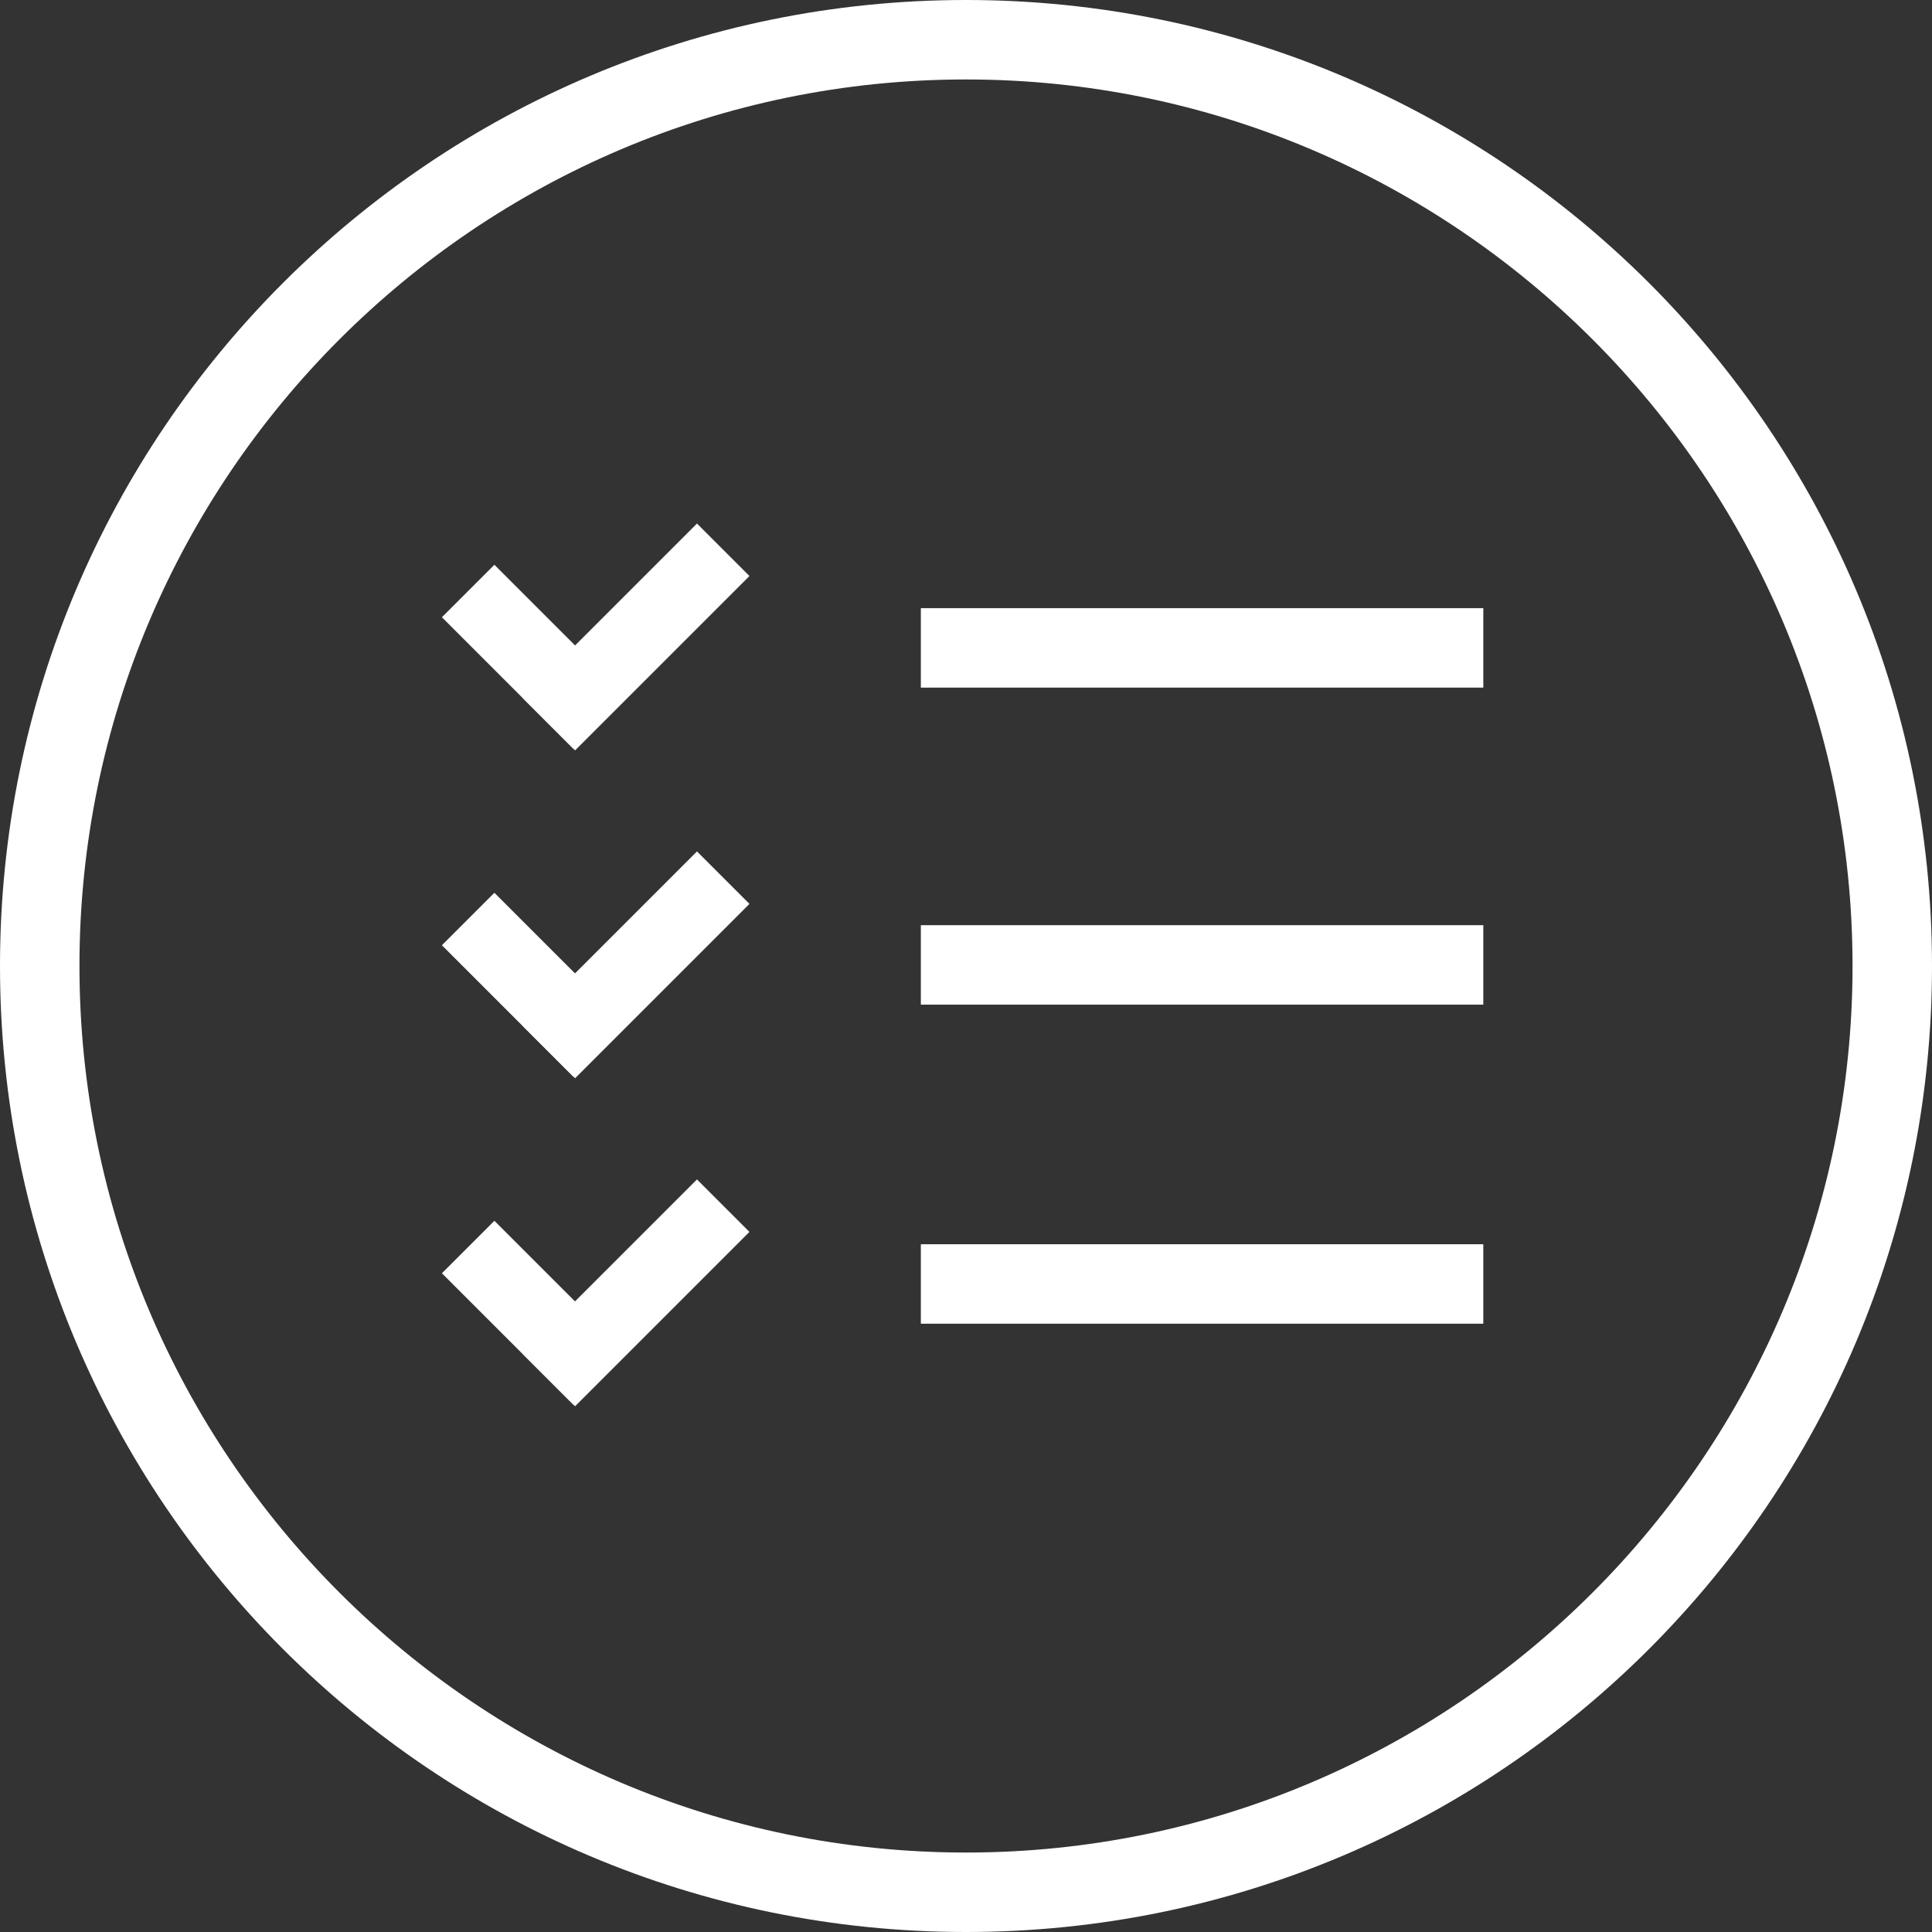
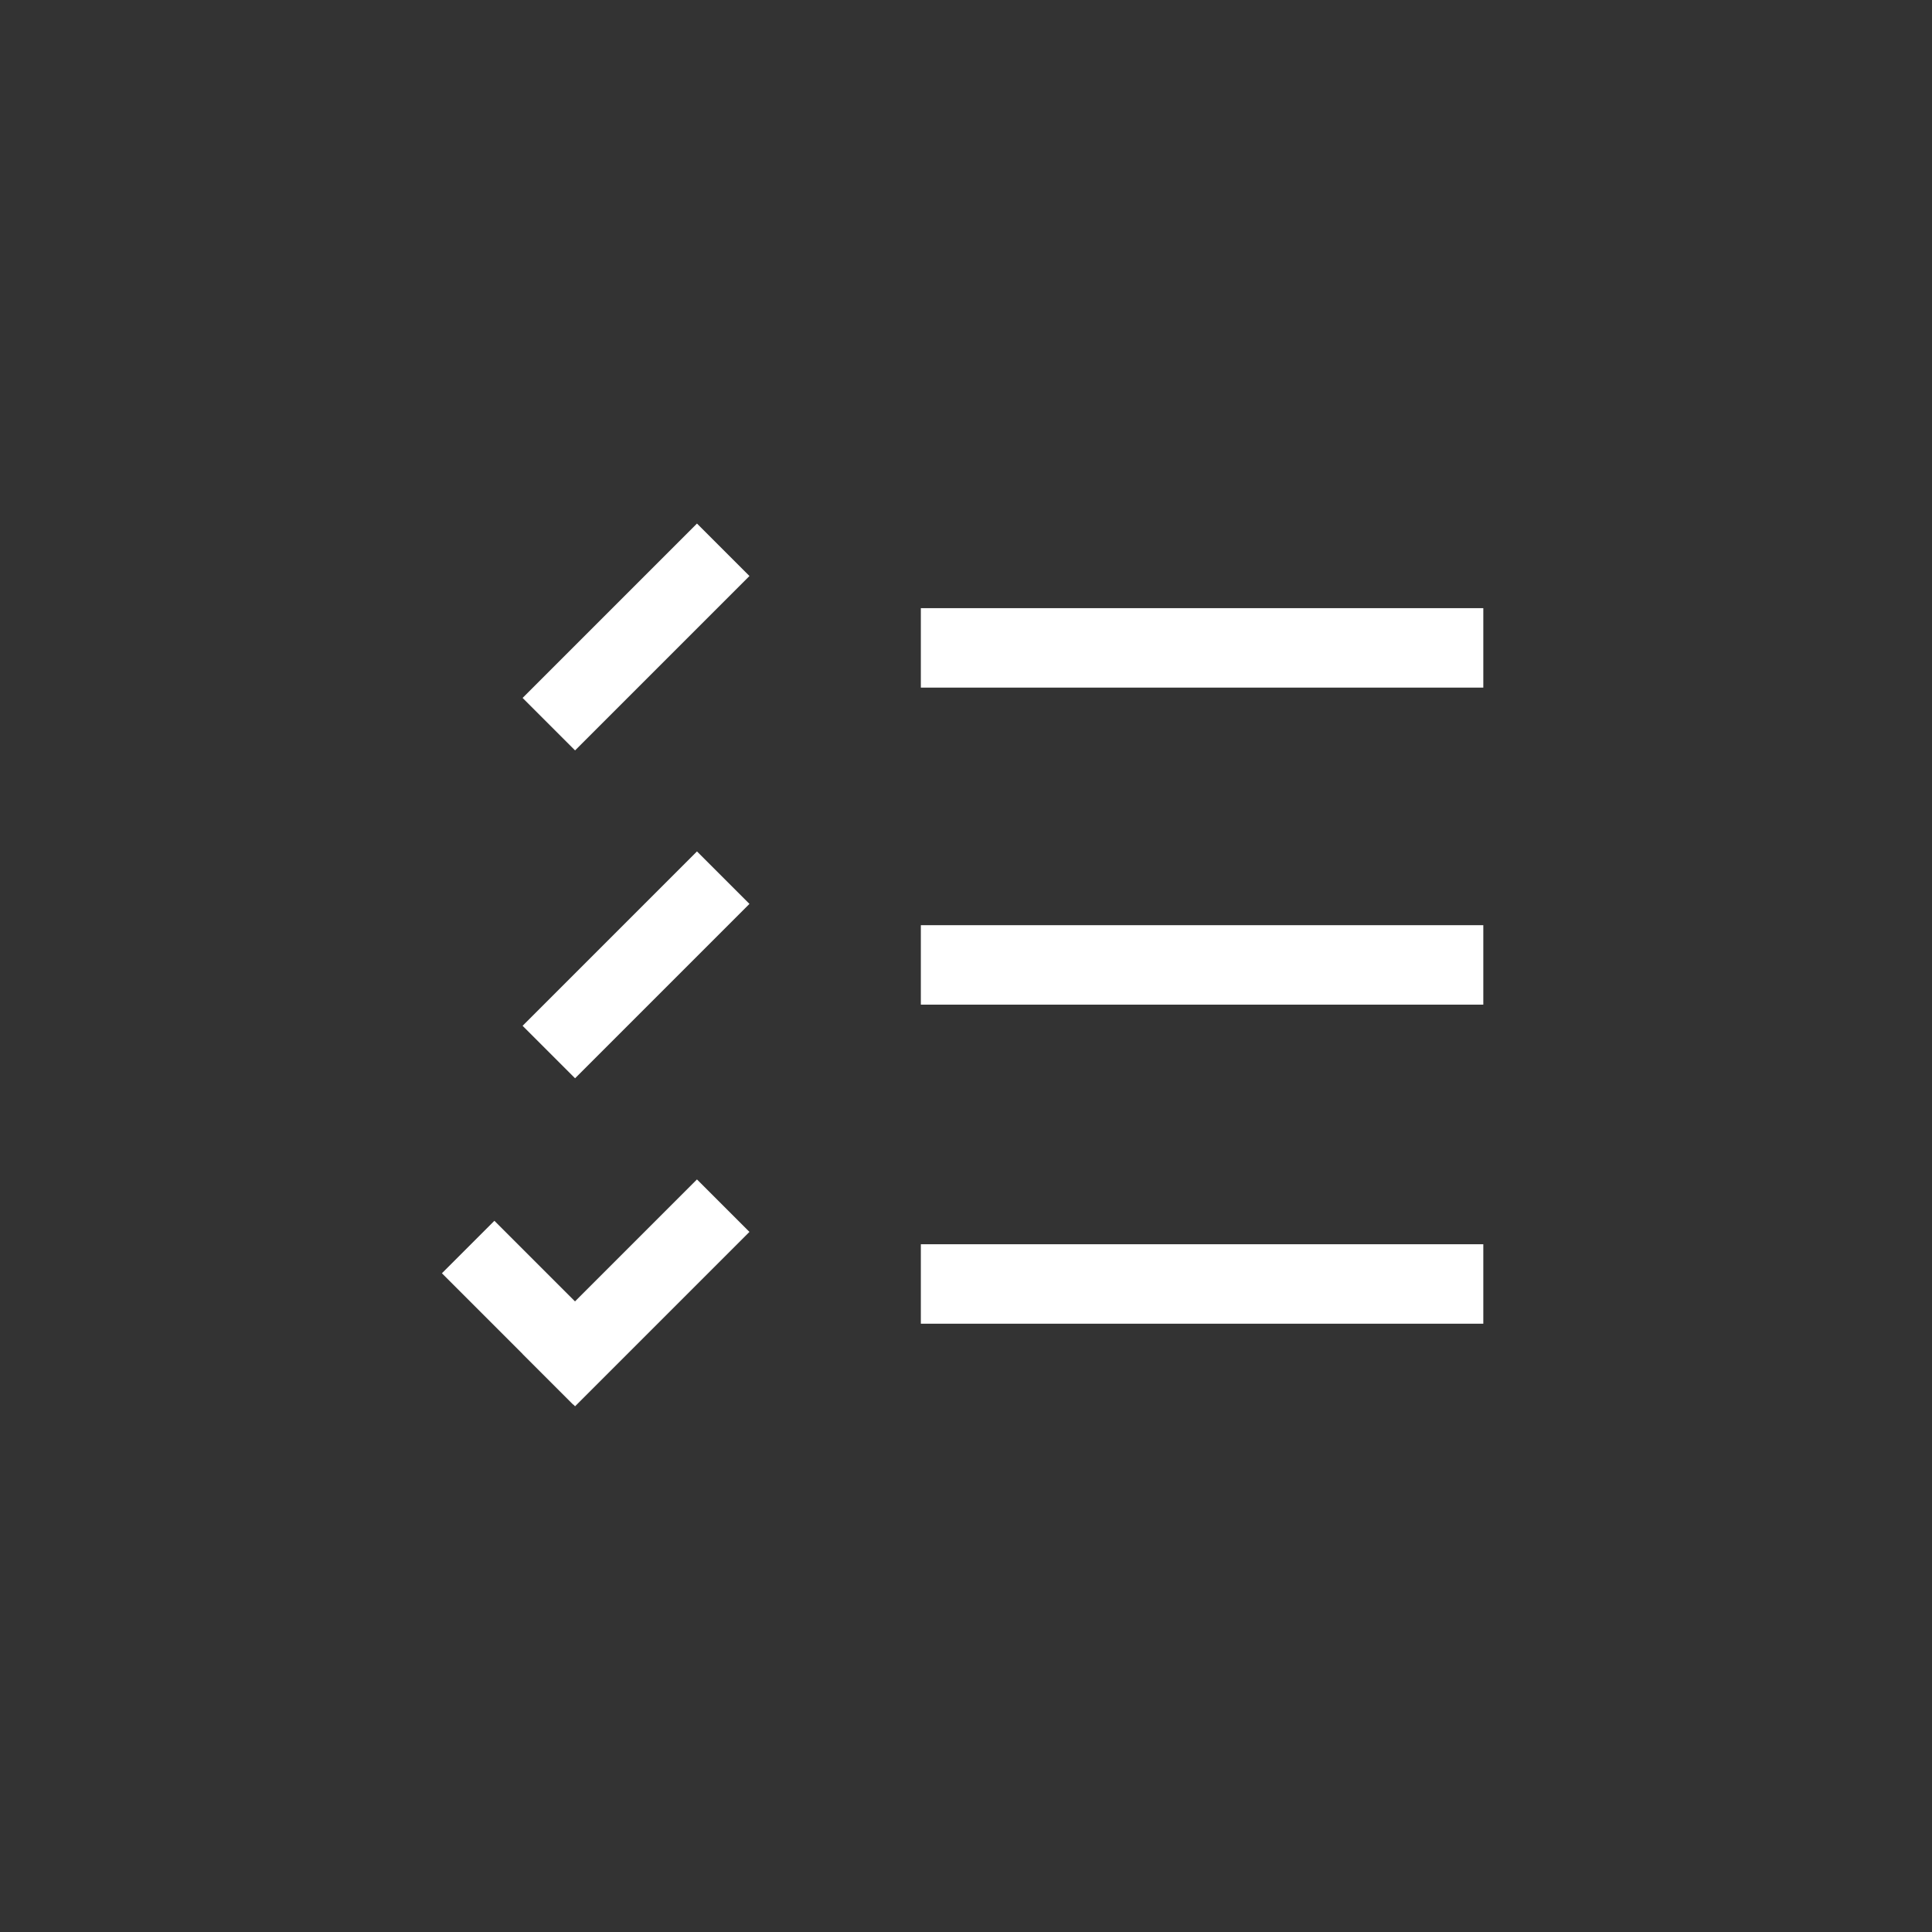
<svg xmlns="http://www.w3.org/2000/svg" id="Ebene_2" data-name="Ebene 2" viewBox="0 0 142.48 142.48">
  <rect x="0" y="0" width="142.48" height="142.48" fill="#333333" stroke="none" />
  <defs>
    <style>
      .cls-1 {
        fill: #fff;
        stroke-width: 0px;
      }
    </style>
  </defs>
  <g id="Ebene_1-2" data-name="Ebene 1">
    <g>
-       <path class="cls-1" d="m71.24,136.62c-36.05,0-65.38-29.33-65.38-65.38S35.19,5.86,71.24,5.86s65.38,29.33,65.38,65.38-29.33,65.38-65.38,65.38m0,5.86c39.34,0,71.24-31.9,71.24-71.24S110.58,0,71.24,0,0,31.9,0,71.24s31.9,71.24,71.24,71.24h0Z" />
      <rect class="cls-1" x="67.91" y="68.23" width="41.48" height="5.86" />
      <path class="cls-1" d="m55.27,66.66l-12.86,12.86-3.87-3.87,12.86-12.86,3.87,3.87Z" />
-       <path class="cls-1" d="m36.46,65.84l9.68,9.68-3.87,3.87-9.68-9.68,3.87-3.87Z" />
      <path class="cls-1" d="m55.27,42.48l-12.86,12.86-3.87-3.87,12.86-12.86,3.87,3.87Z" />
-       <path class="cls-1" d="m36.46,41.65l9.68,9.68-3.87,3.87-9.68-9.68,3.87-3.87Z" />
      <path class="cls-1" d="m55.27,90.85l-12.86,12.86-3.87-3.87,12.86-12.86,3.87,3.87Z" />
      <path class="cls-1" d="m36.46,90.03l9.68,9.68-3.87,3.87-9.68-9.68,3.87-3.87Z" />
      <rect class="cls-1" x="67.91" y="91.76" width="41.48" height="5.86" />
      <rect class="cls-1" x="67.91" y="44.85" width="41.48" height="5.86" />
    </g>
  </g>
</svg>